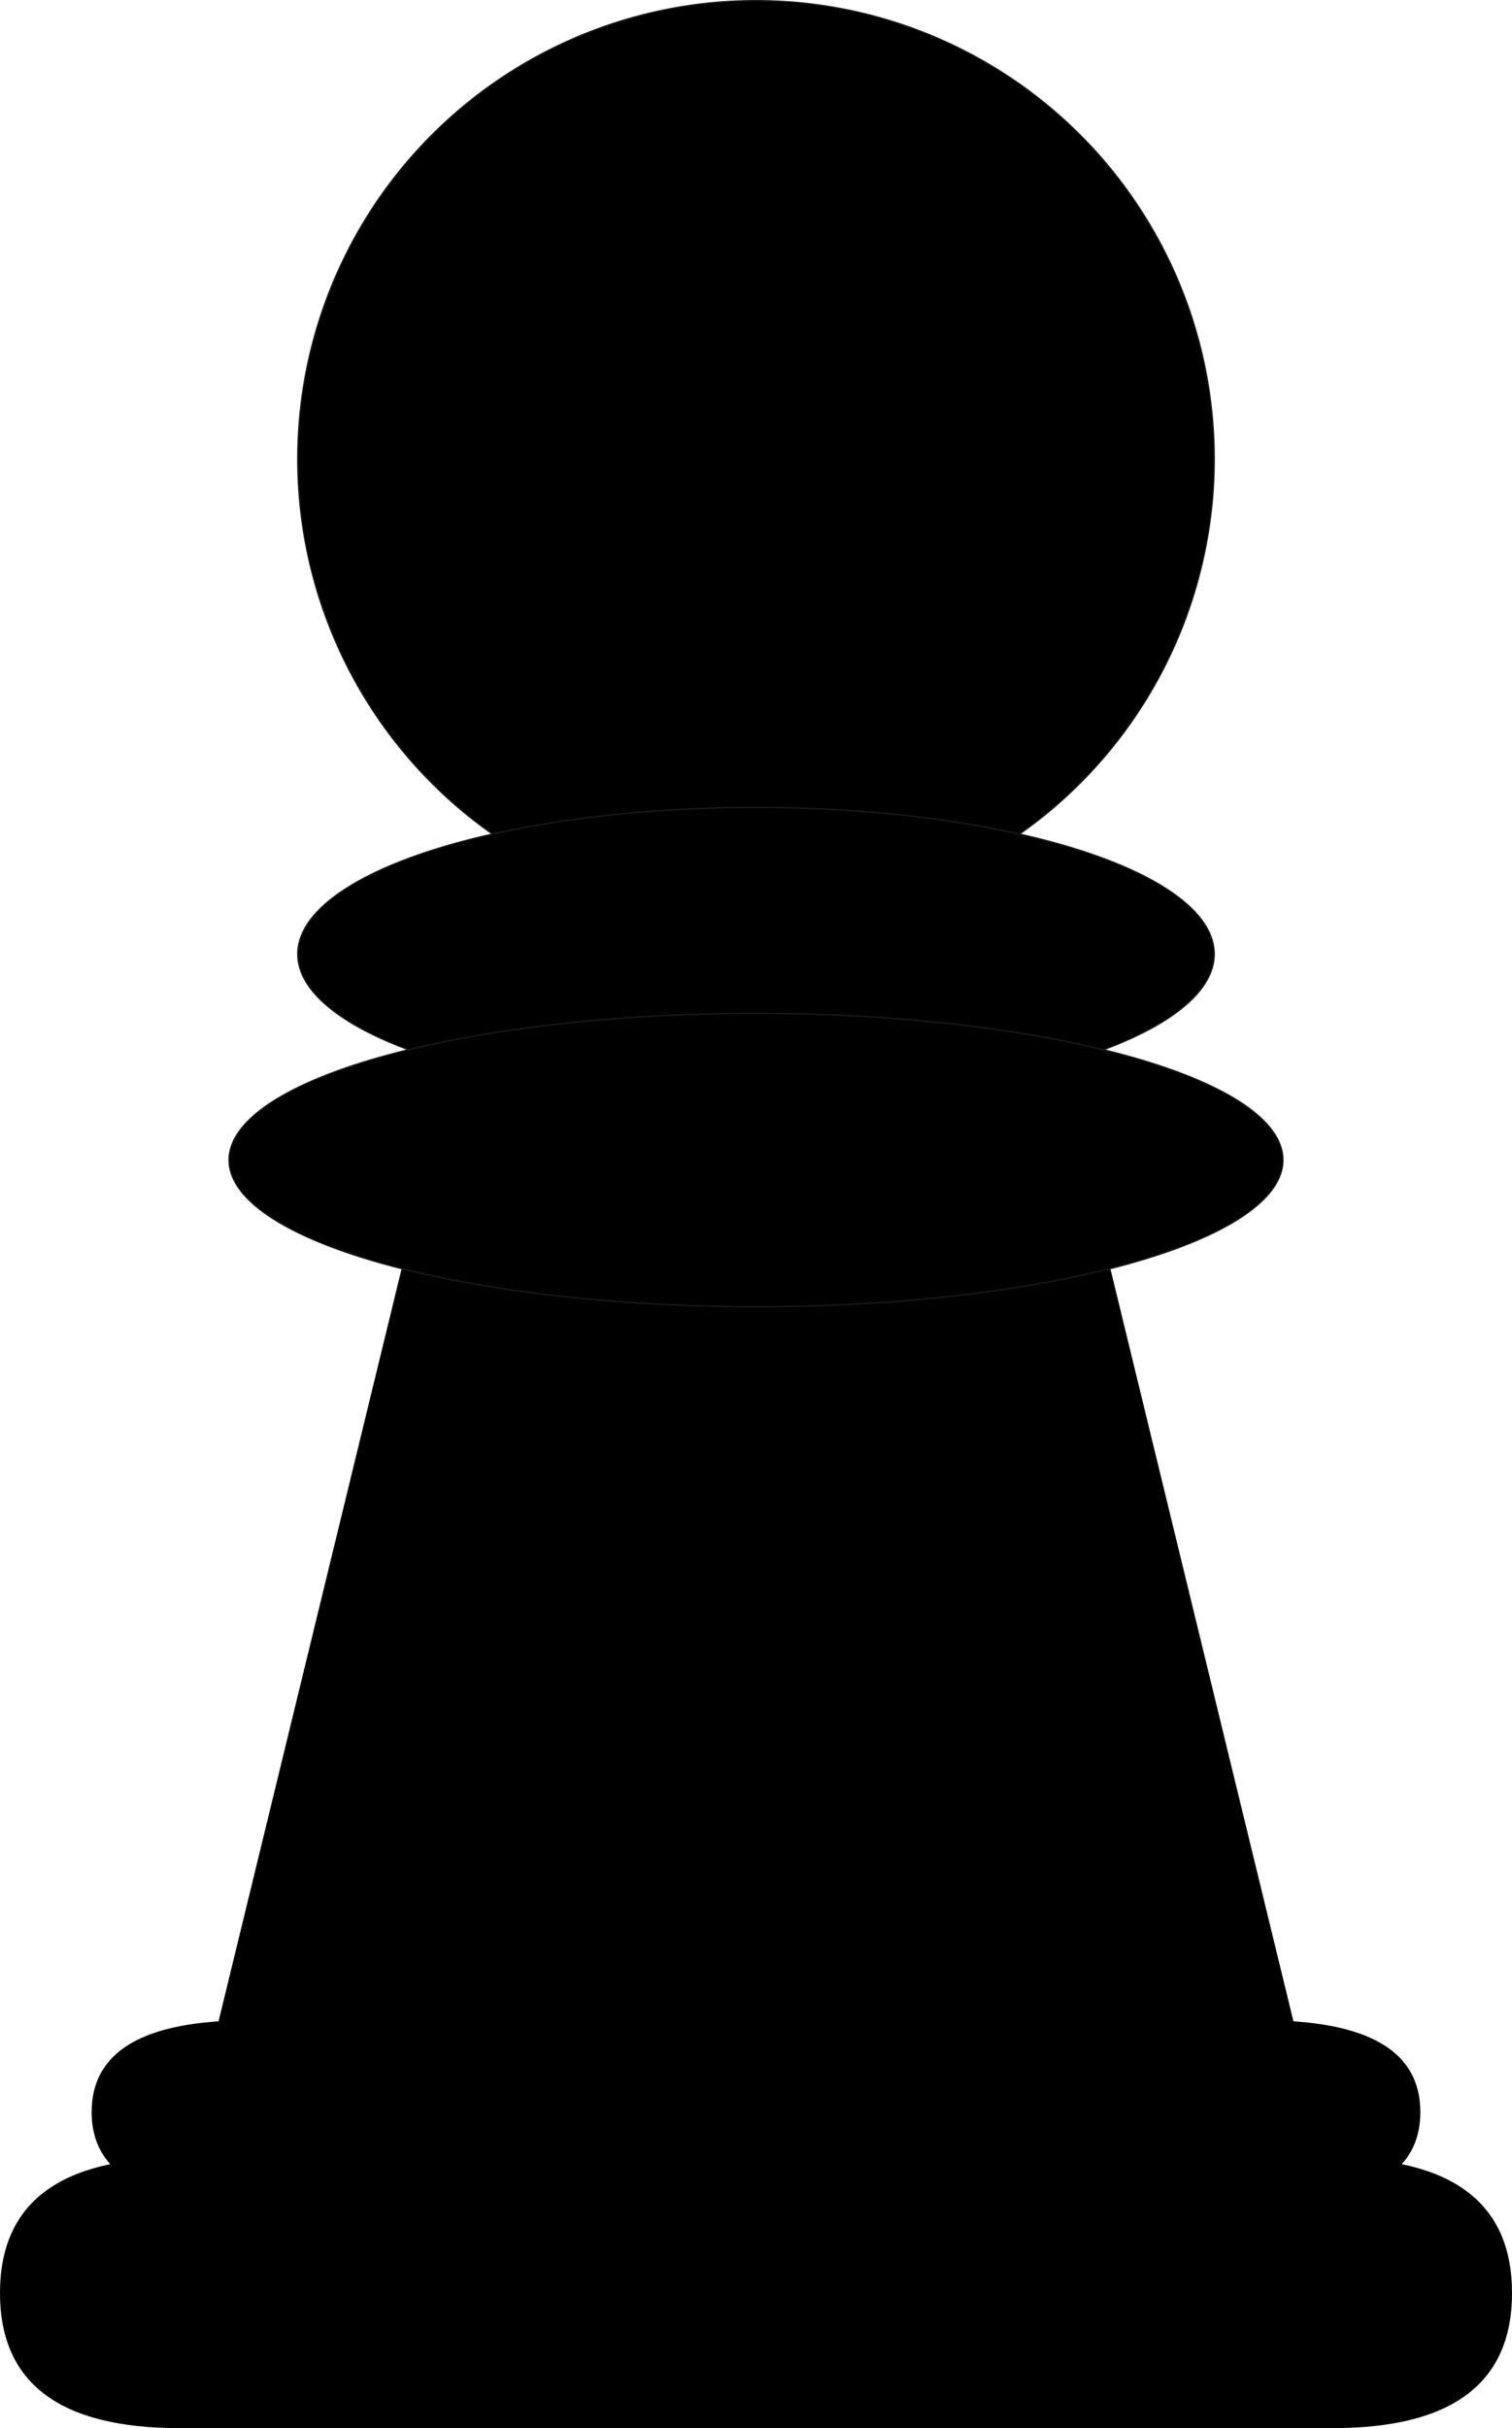
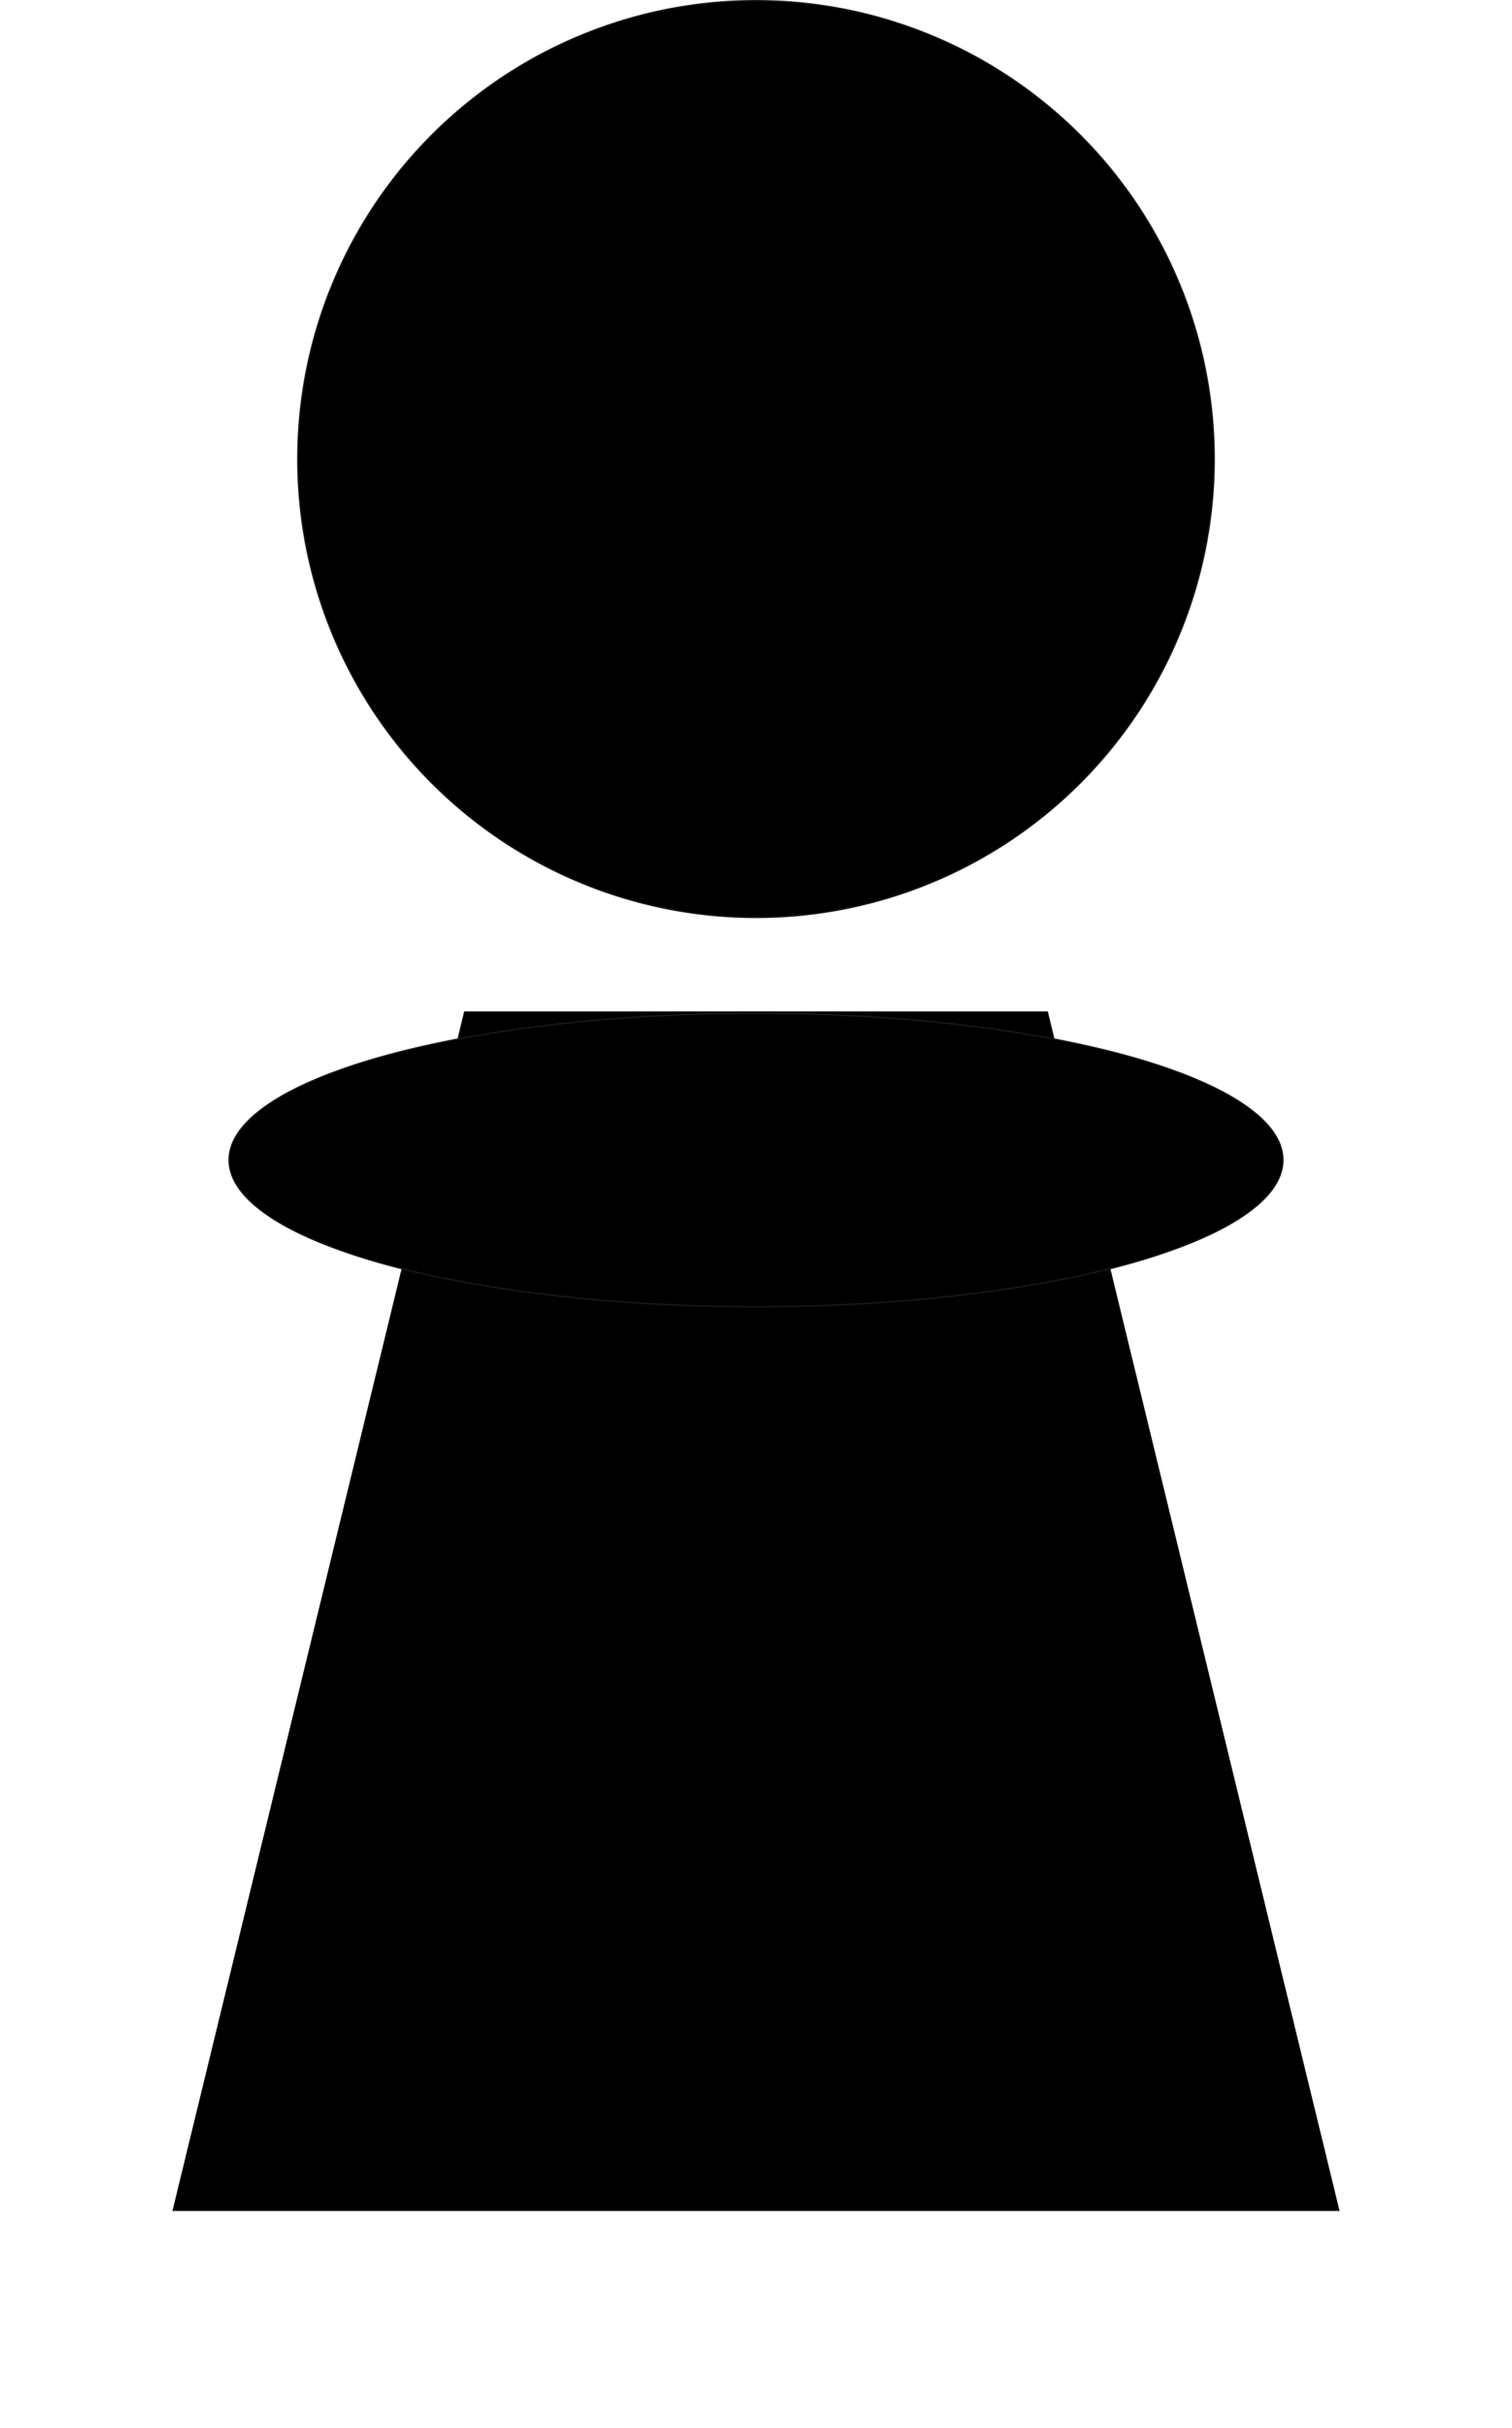
<svg xmlns="http://www.w3.org/2000/svg" width="100" height="160.528" viewBox="0 0 100 160.528">
  <path d="M50 .046A30.303 30.303 0 0180.303 30.35 30.303 30.303 0 1150 .046z" fill-rule="evenodd" stroke="#1b1918" stroke-width=".092" />
-   <path d="M50 53.38a30.303 9.697 0 0130.303 9.696A30.303 9.697 0 1150 53.38z" fill-rule="evenodd" stroke="#1b1918" stroke-width=".092" />
  <path d="M30.702 66.863h38.596l19.298 79.31H11.404l19.298-79.31z" fill-rule="evenodd" />
-   <path d="M0 151.595q0 8.933 11.85 8.933h76.3q11.85 0 11.85-8.933 0-8.934-11.85-8.934h-76.3Q0 142.661 0 151.595z" fill-rule="evenodd" />
  <path d="M50 66.994a34.848 9.697 0 0134.848 9.697A34.848 9.697 0 1150 66.994z" fill-rule="evenodd" stroke="#1b1918" stroke-width=".092" />
-   <path d="M6.06 139.63q0 6.061 10.415 6.061h67.05q10.414 0 10.414-6.06t-10.414-6.06h-67.05q-10.414 0-10.414 6.06z" fill-rule="evenodd" />
</svg>